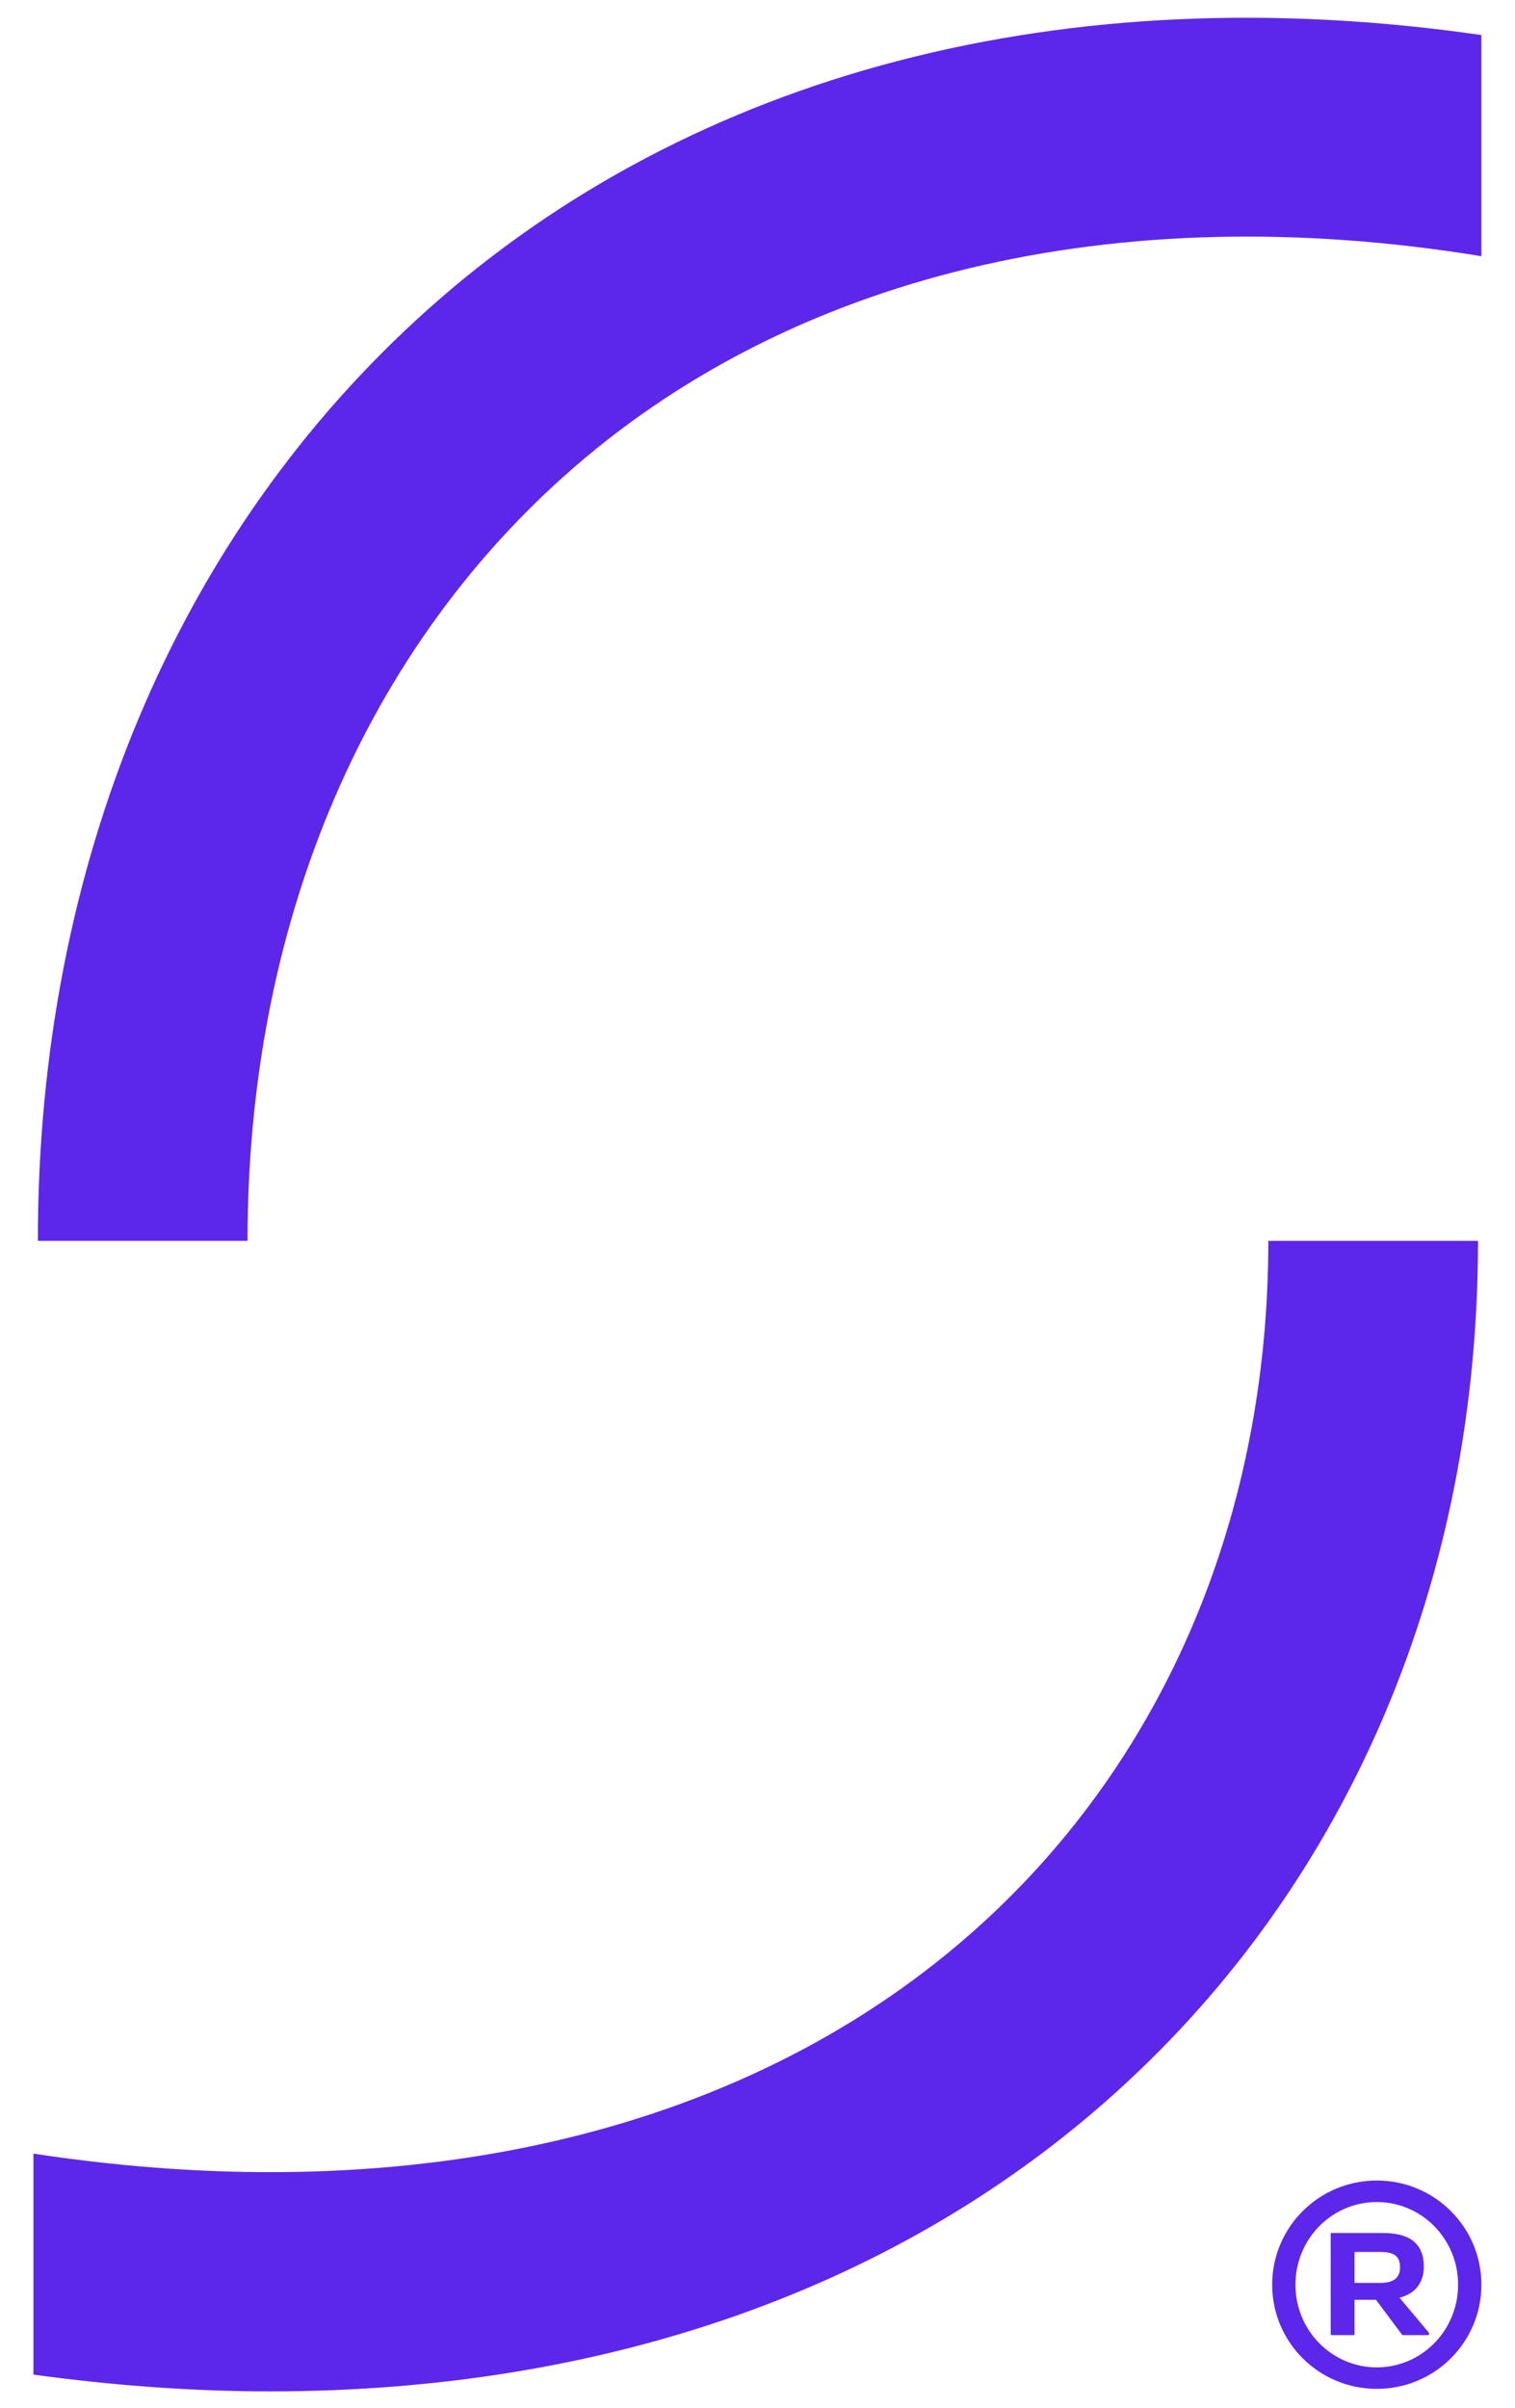
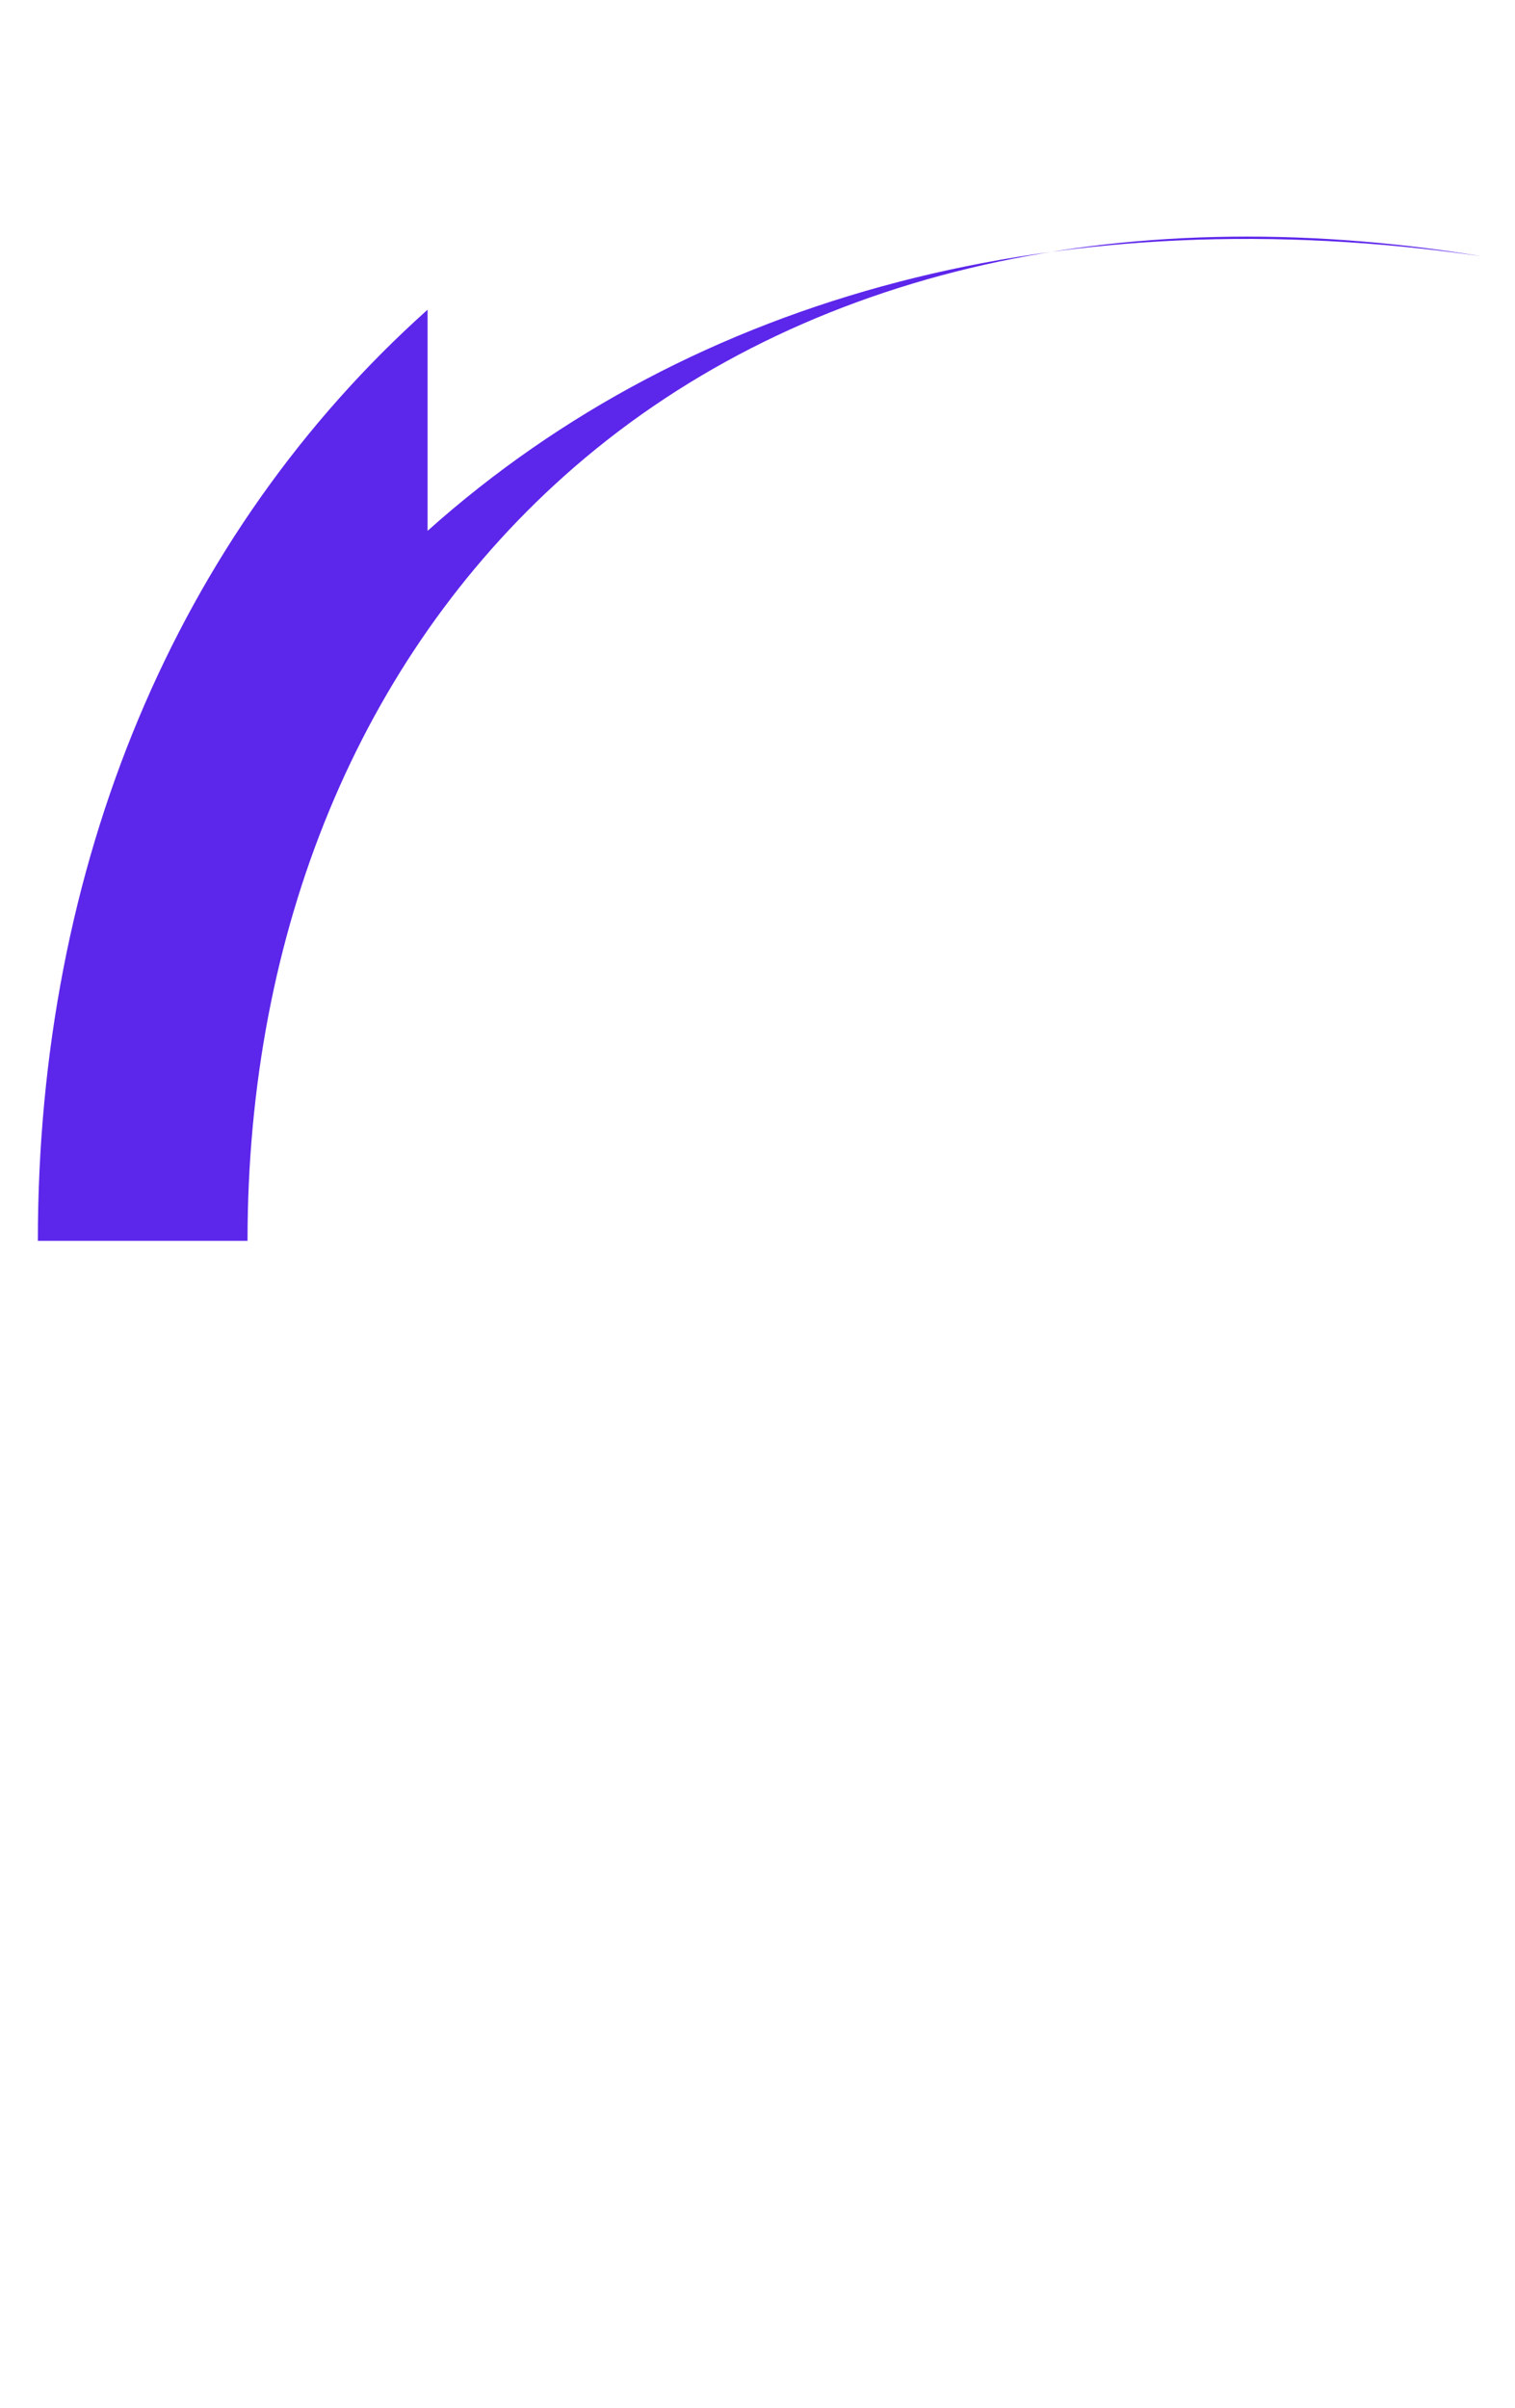
<svg xmlns="http://www.w3.org/2000/svg" version="1.2" viewBox="0 0 680 1080" width="680" height="1080">
  <style>
		.s0 { fill: #5d26eb } 
	</style>
  <g id="&lt;Group&gt;">
    <g id="&lt;Group&gt;">
-       <path id="&lt;Compound Path&gt;" fill-rule="evenodd" class="s0" d="m617.96 1071.53c-25.97 0-46.95-20.89-46.95-46.72 0-25.84 20.98-46.73 46.95-46.73 25.96 0 46.95 20.89 46.95 46.73 0 25.83-20.99 46.72-46.95 46.72zm36.5-46.72c0-20.51-16.32-37.08-36.51-37.08-20.18 0-36.5 16.57-36.5 37.08 0 20.5 16.32 37.08 36.5 37.08 20.19 0 36.51-16.58 36.51-37.08zm-36.85 6.77h-9.64v15.84h-10.68v-45.81h23.42c12.39 0 18.37 5.06 18.37 15.04 0 7.35-3.9 12.17-10.91 14.01l13.2 15.72v1.04h-11.94zm-9.64-21.46v13.88h11.71c5.73 0 8.72-2.28 8.72-6.88 0-4.94-2.41-7-8.84-7z" />
-     </g>
-     <path id="&lt;Path&gt;" class="s0" d="m569.28 556.58c0 122.6-46.03 231.71-129.61 307.23-101.95 92.12-252.78 128.43-424.67 102.2v99.14c36.21 4.93 71.71 7.51 106.22 7.51 150.17 0 282.33-46.19 380.01-134.45 104.57-94.49 162.16-230.02 162.16-381.63z" />
-     <path id="&lt;Path&gt;" class="s0" d="m191.92 138.91c-112.81 100.91-174.93 249.24-174.93 417.67h94.11c0-139.24 50.44-261.03 142.01-342.95 101.16-90.48 247.4-125.55 411.8-98.71v-99.2c-186.18-26.85-353.72 16.51-472.99 123.19z" />
+       </g>
+     <path id="&lt;Path&gt;" class="s0" d="m191.92 138.91c-112.81 100.91-174.93 249.24-174.93 417.67h94.11c0-139.24 50.44-261.03 142.01-342.95 101.16-90.48 247.4-125.55 411.8-98.71c-186.18-26.85-353.72 16.51-472.99 123.19z" />
  </g>
</svg>